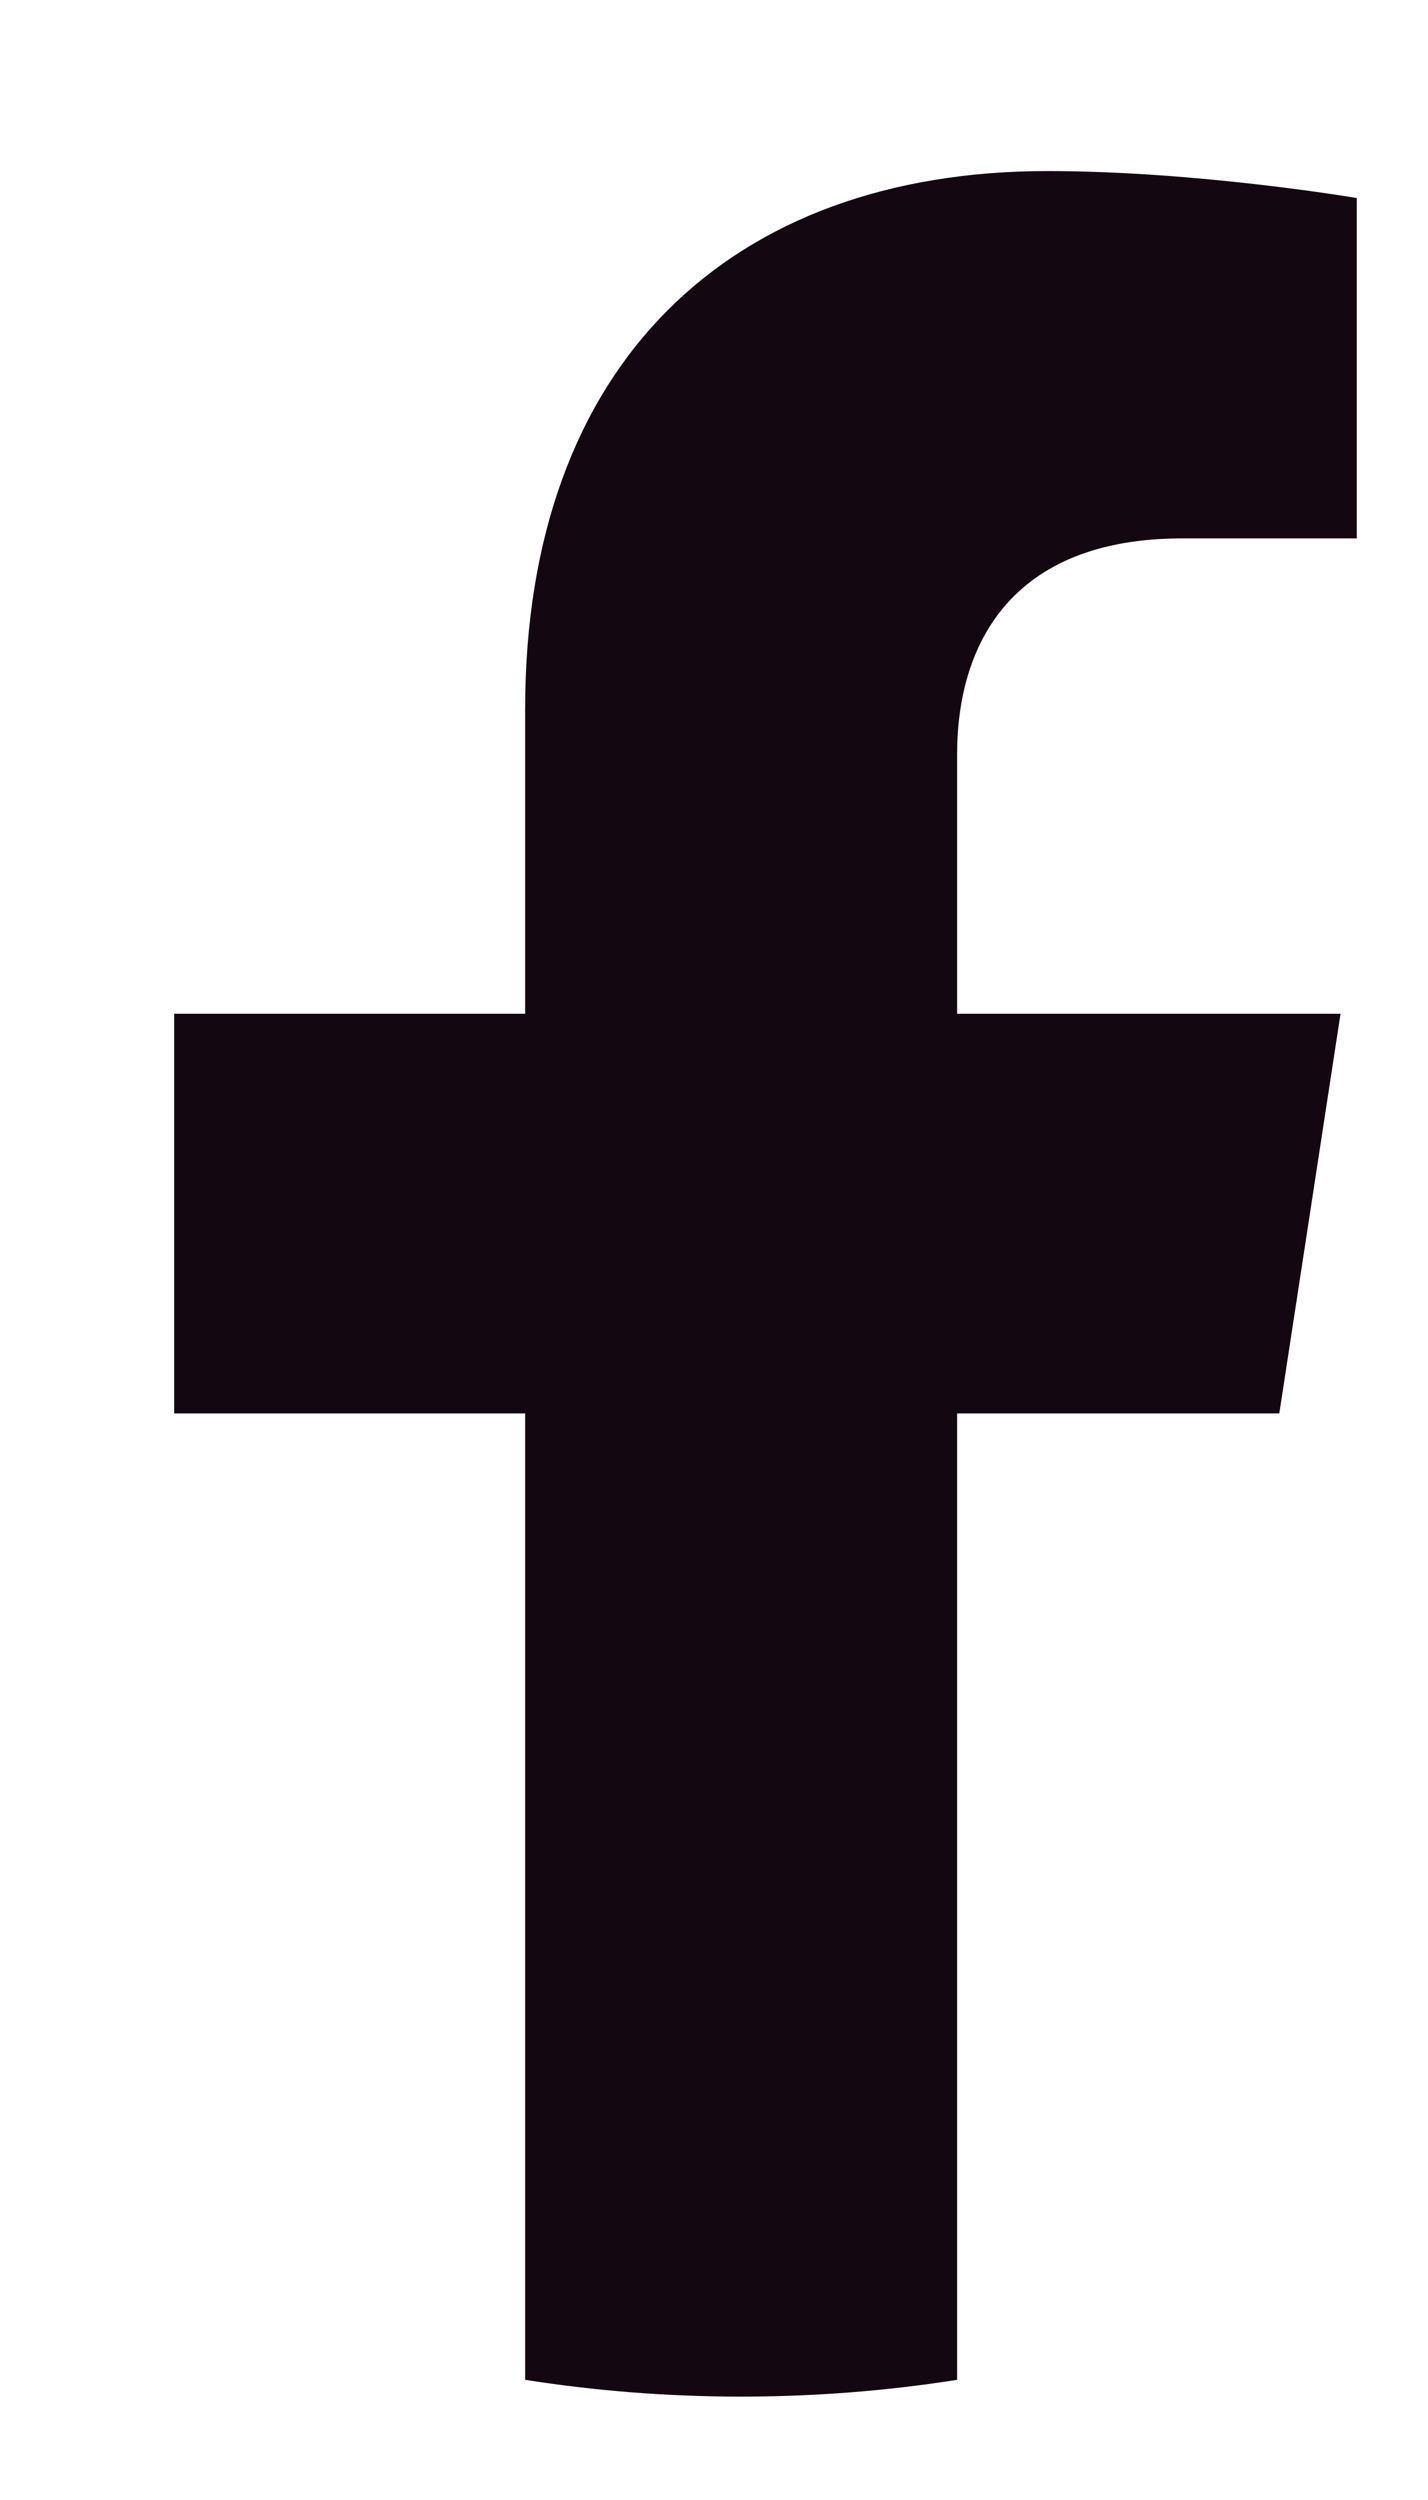
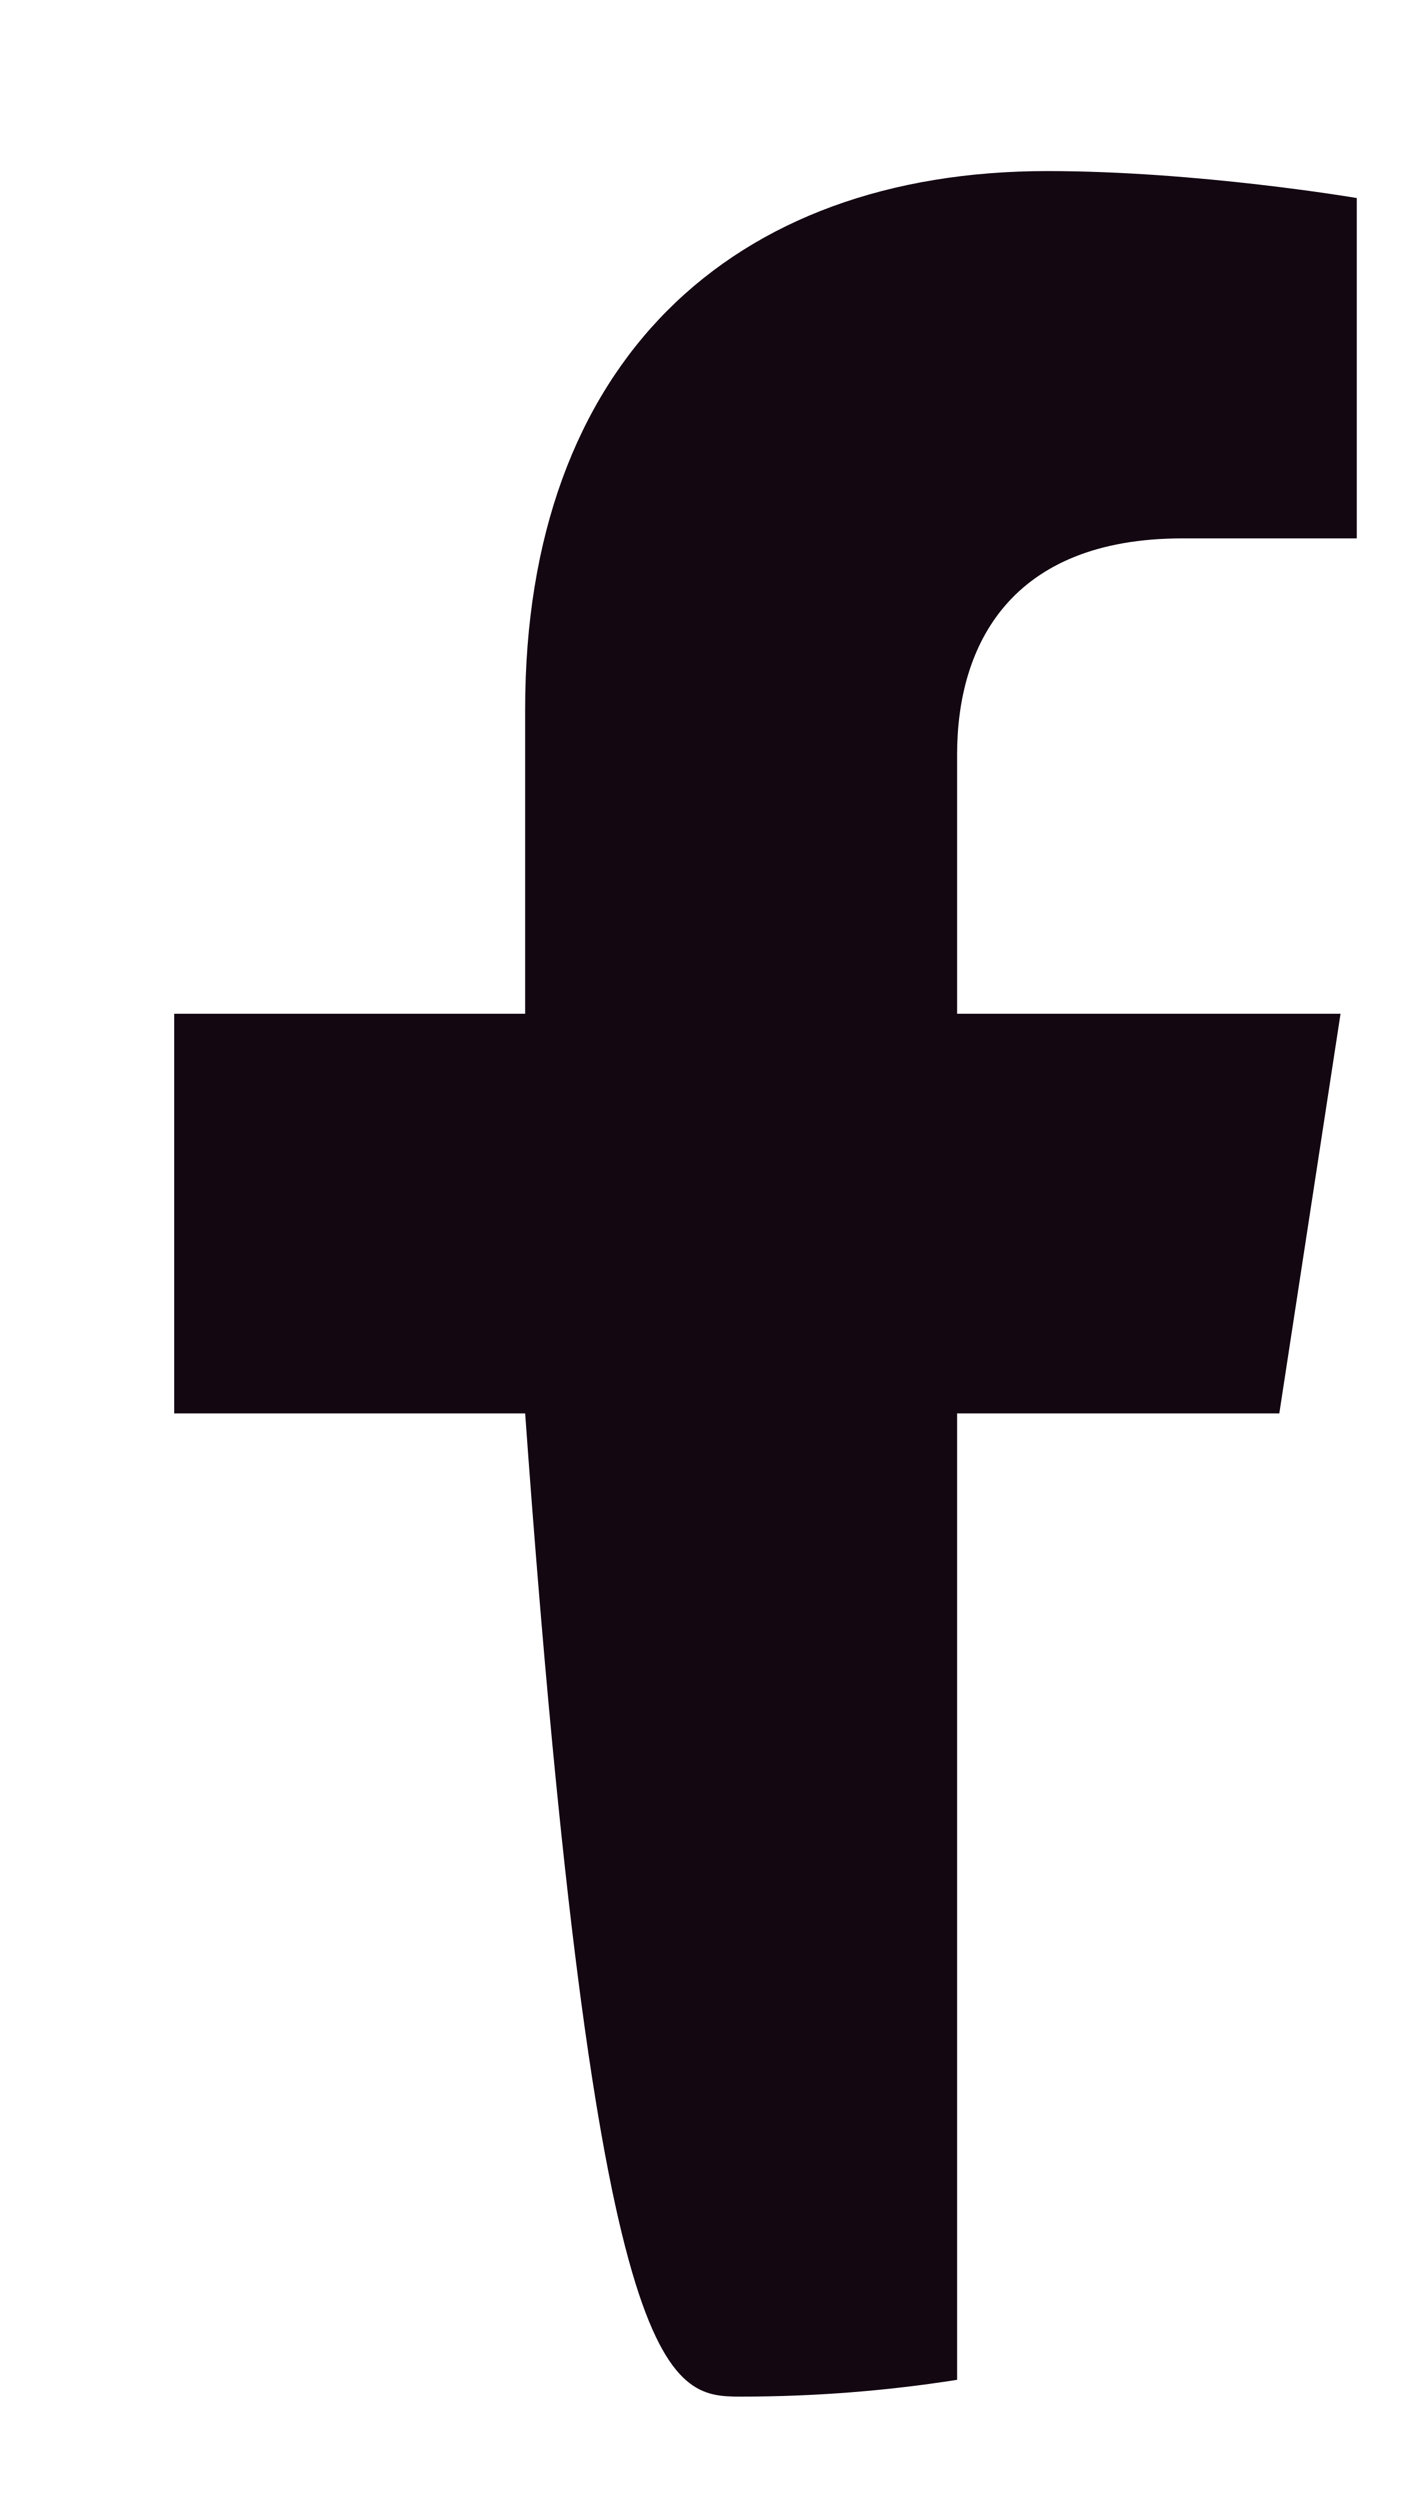
<svg xmlns="http://www.w3.org/2000/svg" width="8" height="14" viewBox="0 0 8 14" fill="none">
-   <path d="M7.167 7.915L7.51 5.677H5.362V4.224C5.362 3.612 5.662 3.015 6.624 3.015H7.601V1.109C7.601 1.109 6.714 0.958 5.867 0.958C4.098 0.958 2.942 2.03 2.942 3.971V5.677H0.976V7.915H2.942V13.327C3.336 13.389 3.74 13.421 4.152 13.421C4.564 13.421 4.968 13.389 5.362 13.327V7.915H7.167Z" fill="#130712" />
+   <path d="M7.167 7.915L7.51 5.677H5.362V4.224C5.362 3.612 5.662 3.015 6.624 3.015H7.601V1.109C7.601 1.109 6.714 0.958 5.867 0.958C4.098 0.958 2.942 2.03 2.942 3.971V5.677H0.976V7.915H2.942C3.336 13.389 3.74 13.421 4.152 13.421C4.564 13.421 4.968 13.389 5.362 13.327V7.915H7.167Z" fill="#130712" />
</svg>